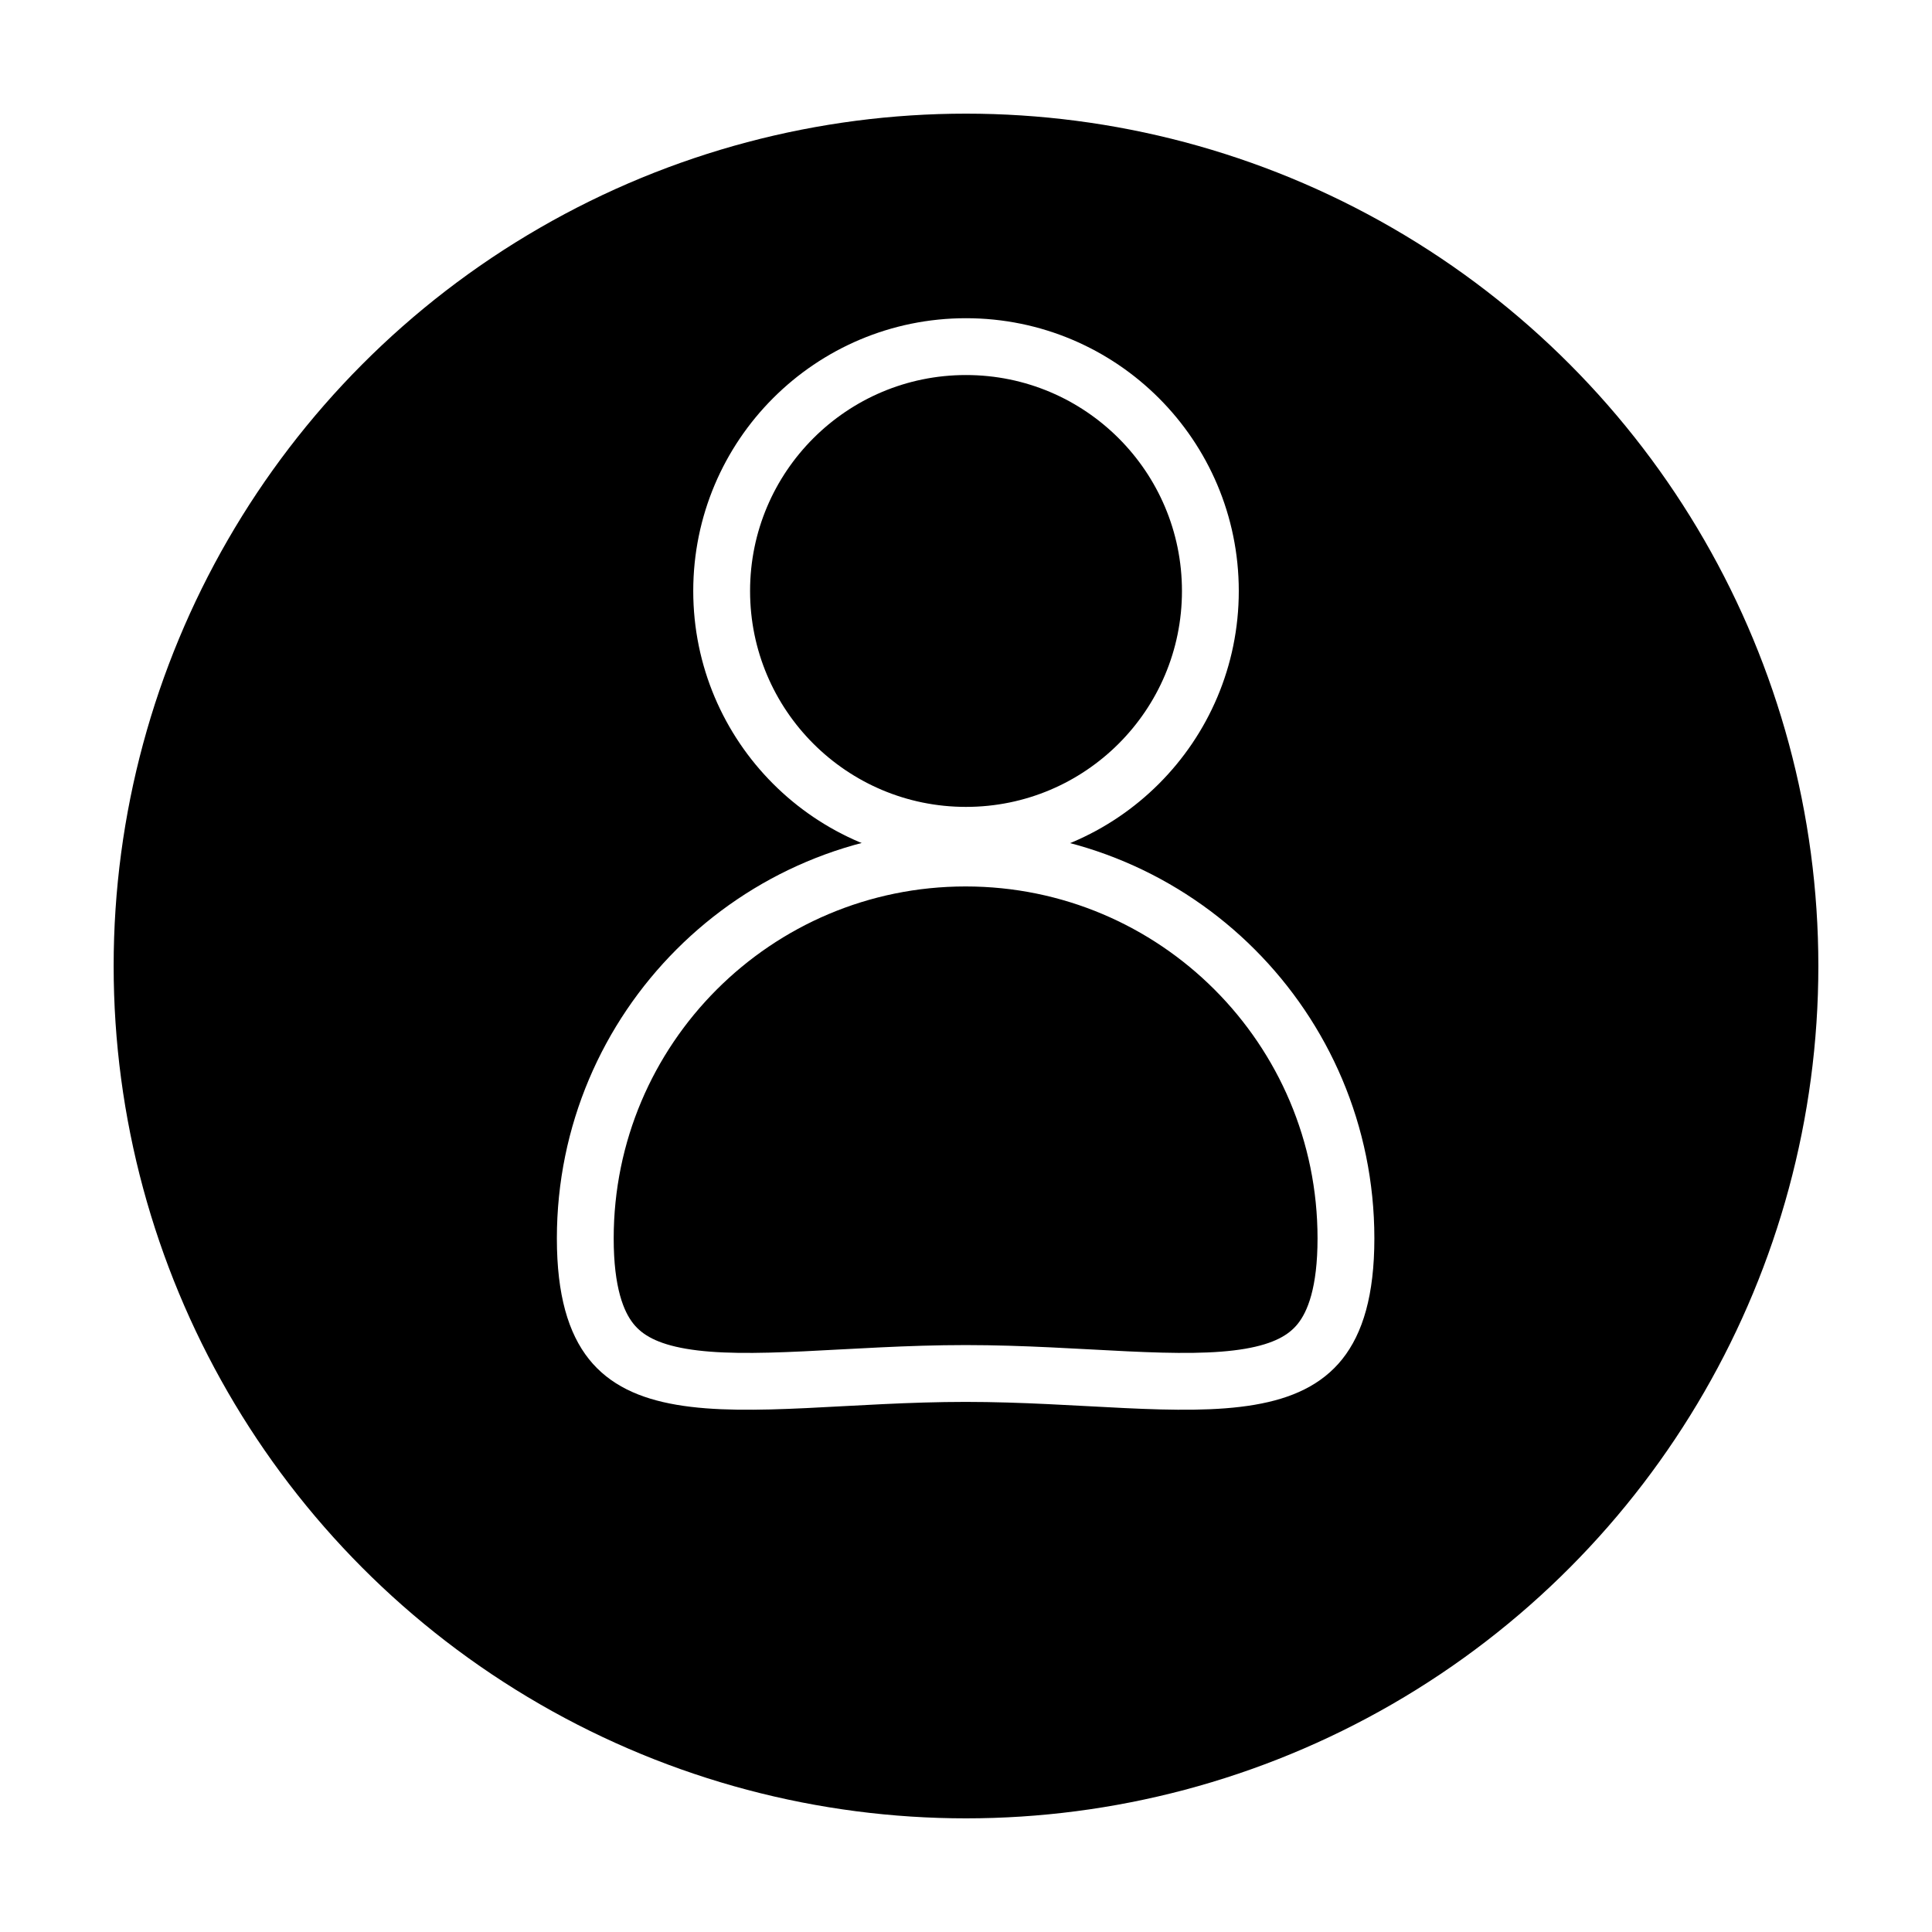
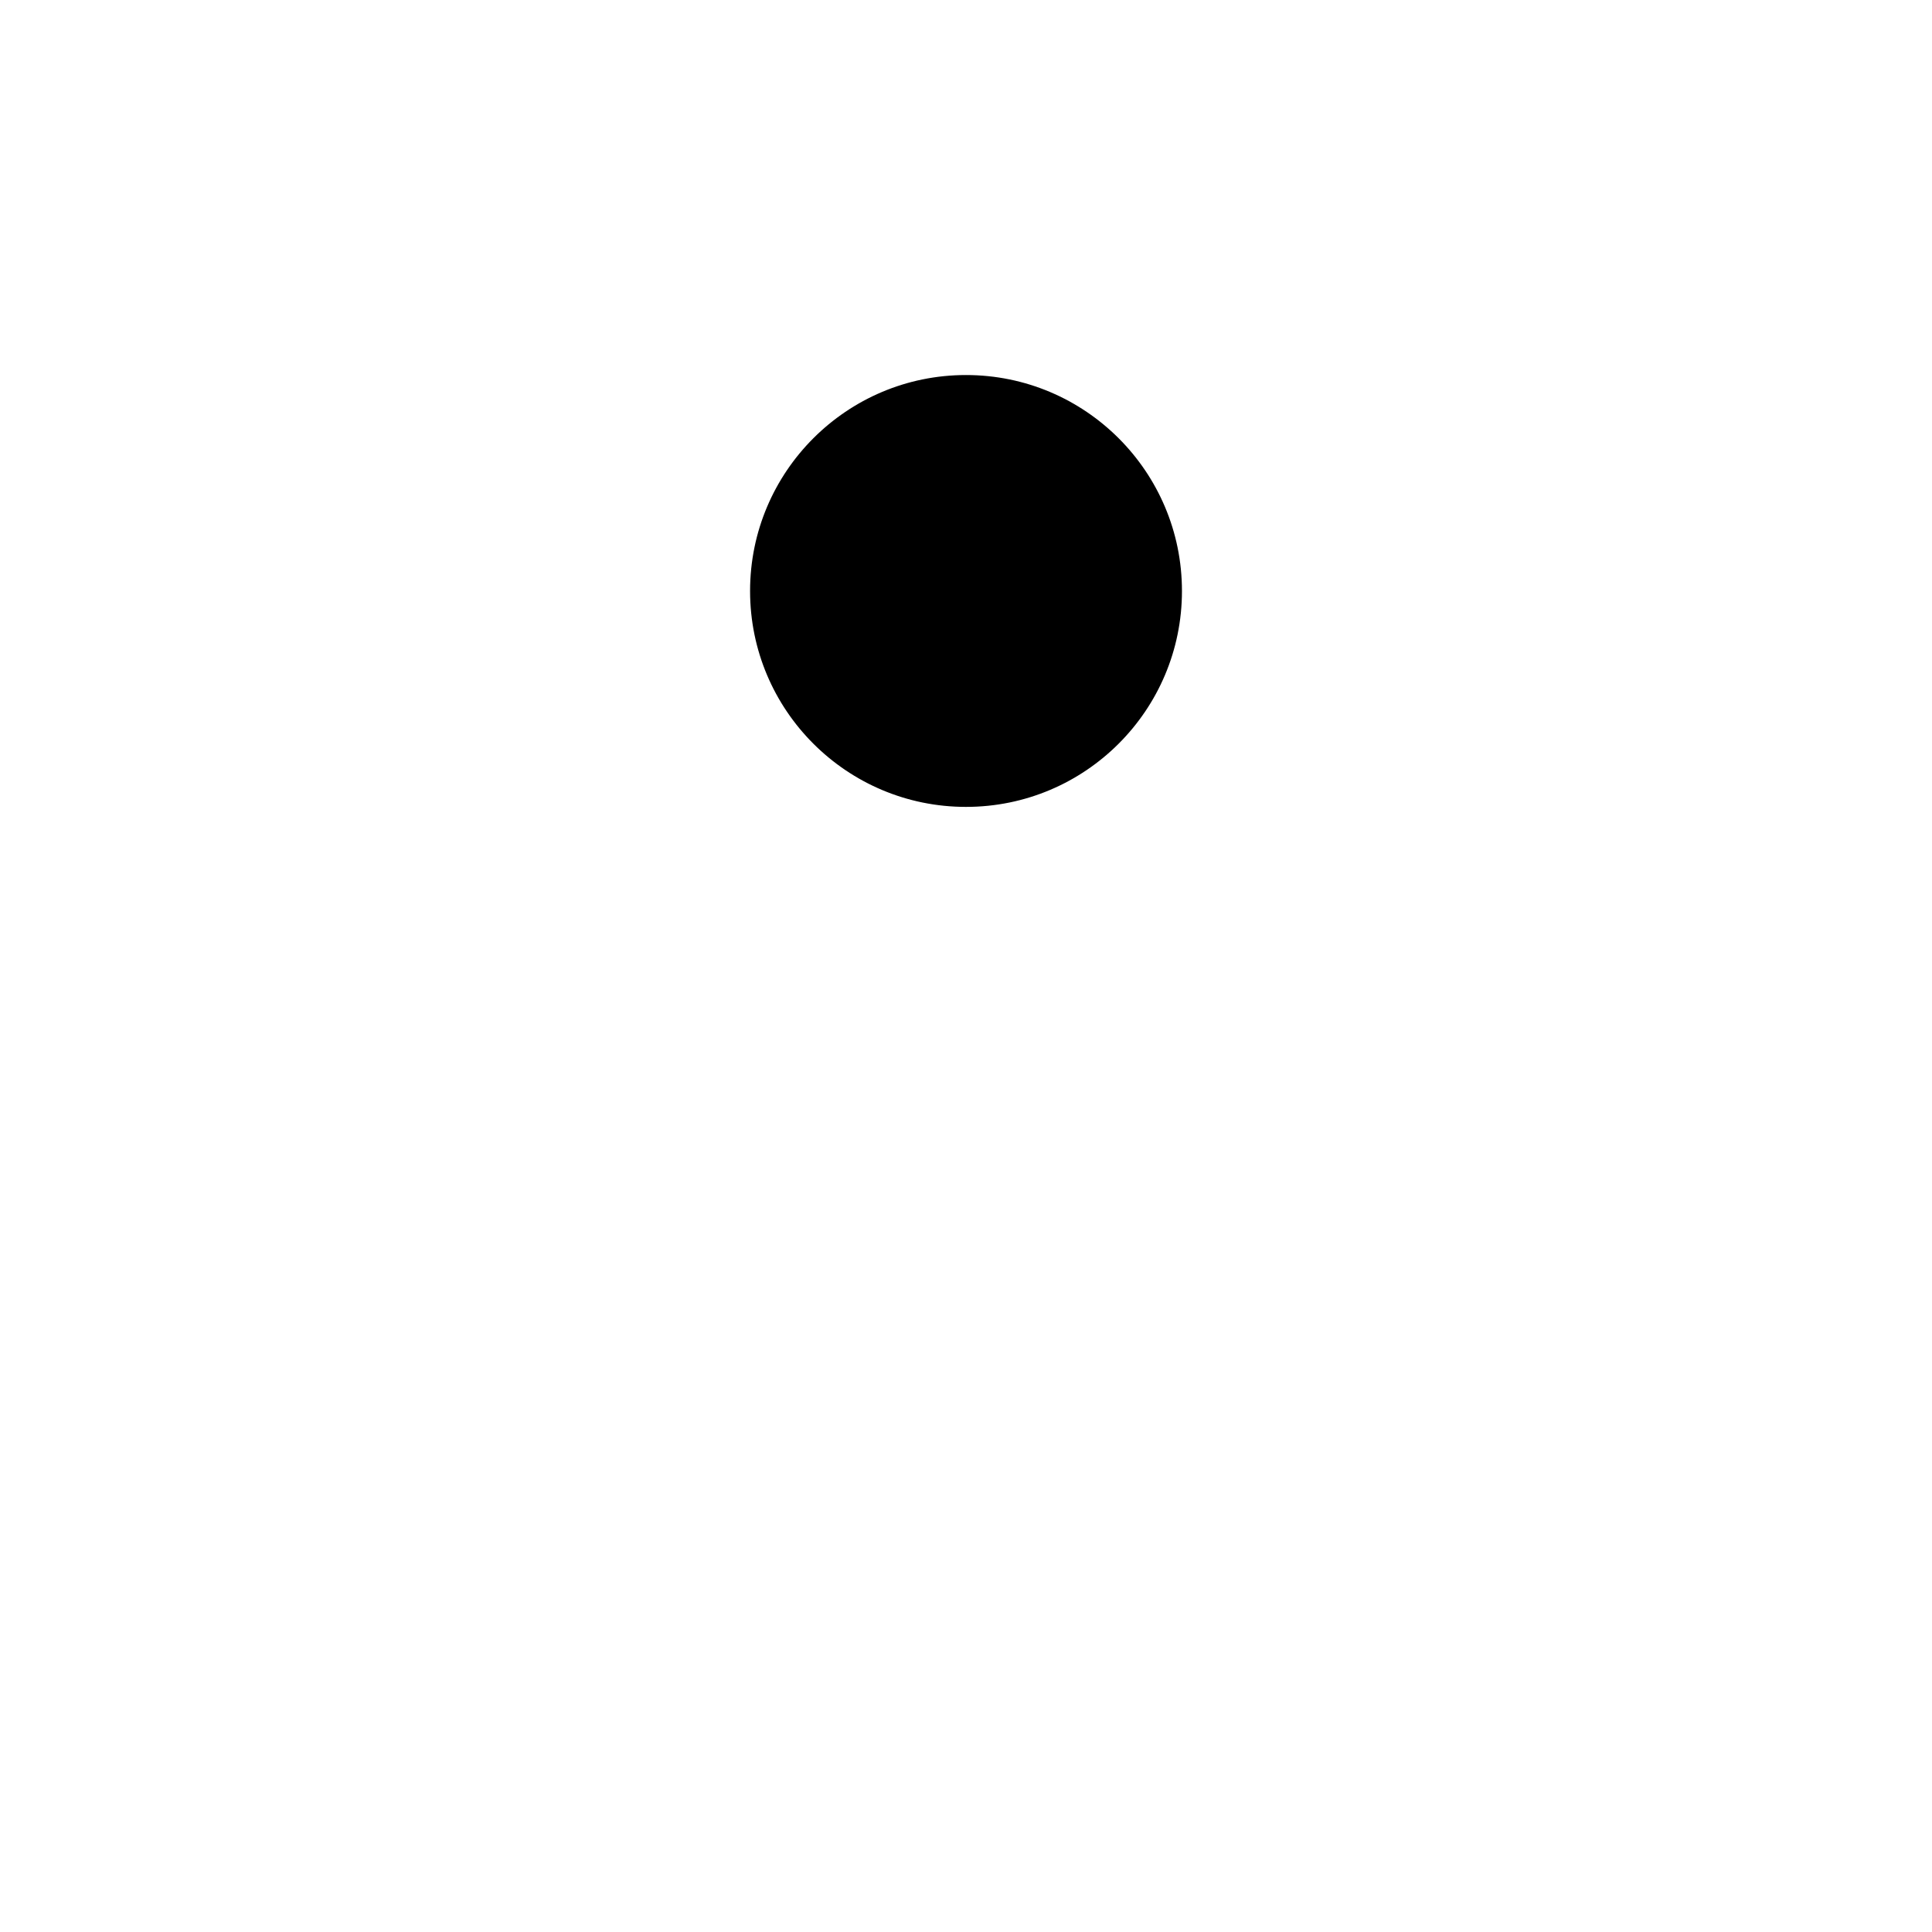
<svg xmlns="http://www.w3.org/2000/svg" width="68" height="68" viewBox="0 0 68 68" fill="none">
  <g filter="url(#filter0_d_36_16)">
-     <circle cx="34" cy="30" r="30" fill="black" />
    <path d="M34 8.2C38.749 8.2 42.6 12.05 42.601 16.8C42.601 21.549 38.75 25.4 34 25.4C29.25 25.4 25.4 21.549 25.4 16.8C25.401 12.05 29.251 8.2 34 8.2Z" fill="black" stroke="white" stroke-width="2" />
-     <path d="M33.986 26.2C41.38 26.2 47.373 32.193 47.373 39.587C47.373 41.455 46.992 42.549 46.461 43.215C45.941 43.866 45.155 44.259 43.991 44.458C42.809 44.66 41.358 44.643 39.634 44.561C37.944 44.481 36.004 44.342 33.986 44.342C31.968 44.342 30.028 44.481 28.339 44.561C26.615 44.643 25.165 44.66 23.982 44.458C22.818 44.259 22.032 43.866 21.512 43.215C20.98 42.549 20.6 41.455 20.6 39.587C20.6 32.193 26.593 26.2 33.986 26.2Z" fill="black" stroke="white" stroke-width="2" />
  </g>
  <defs>
    <filter id="filter0_d_36_16" x="0" y="0" width="68" height="68" filterUnits="userSpaceOnUse" color-interpolation-filters="sRGB">
      <feFlood flood-opacity="0" result="BackgroundImageFix" />
      <feColorMatrix in="SourceAlpha" type="matrix" values="0 0 0 0 0 0 0 0 0 0 0 0 0 0 0 0 0 0 127 0" result="hardAlpha" />
      <feOffset dy="4" />
      <feGaussianBlur stdDeviation="2" />
      <feComposite in2="hardAlpha" operator="out" />
      <feColorMatrix type="matrix" values="0 0 0 0 0 0 0 0 0 0 0 0 0 0 0 0 0 0 0.25 0" />
      <feBlend mode="normal" in2="BackgroundImageFix" result="effect1_dropShadow_36_16" />
      <feBlend mode="normal" in="SourceGraphic" in2="effect1_dropShadow_36_16" result="shape" />
    </filter>
  </defs>
</svg>